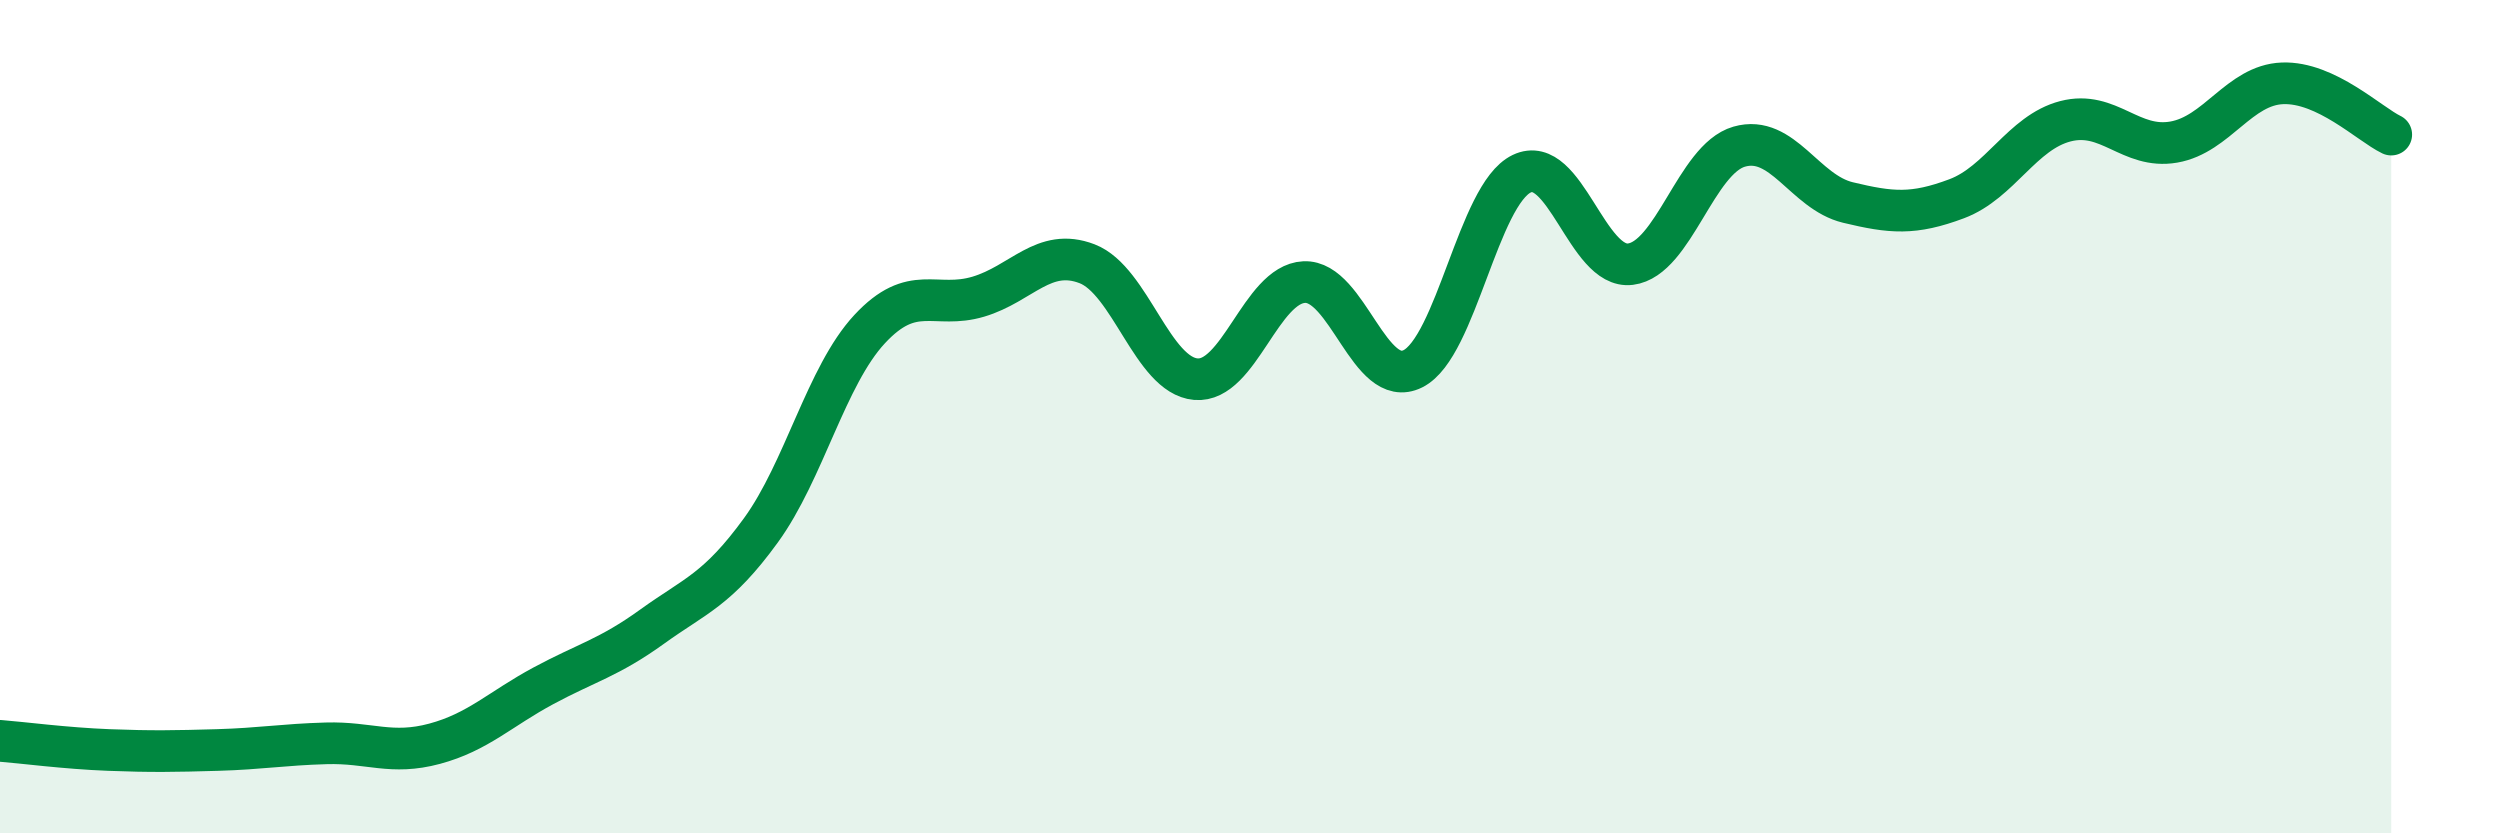
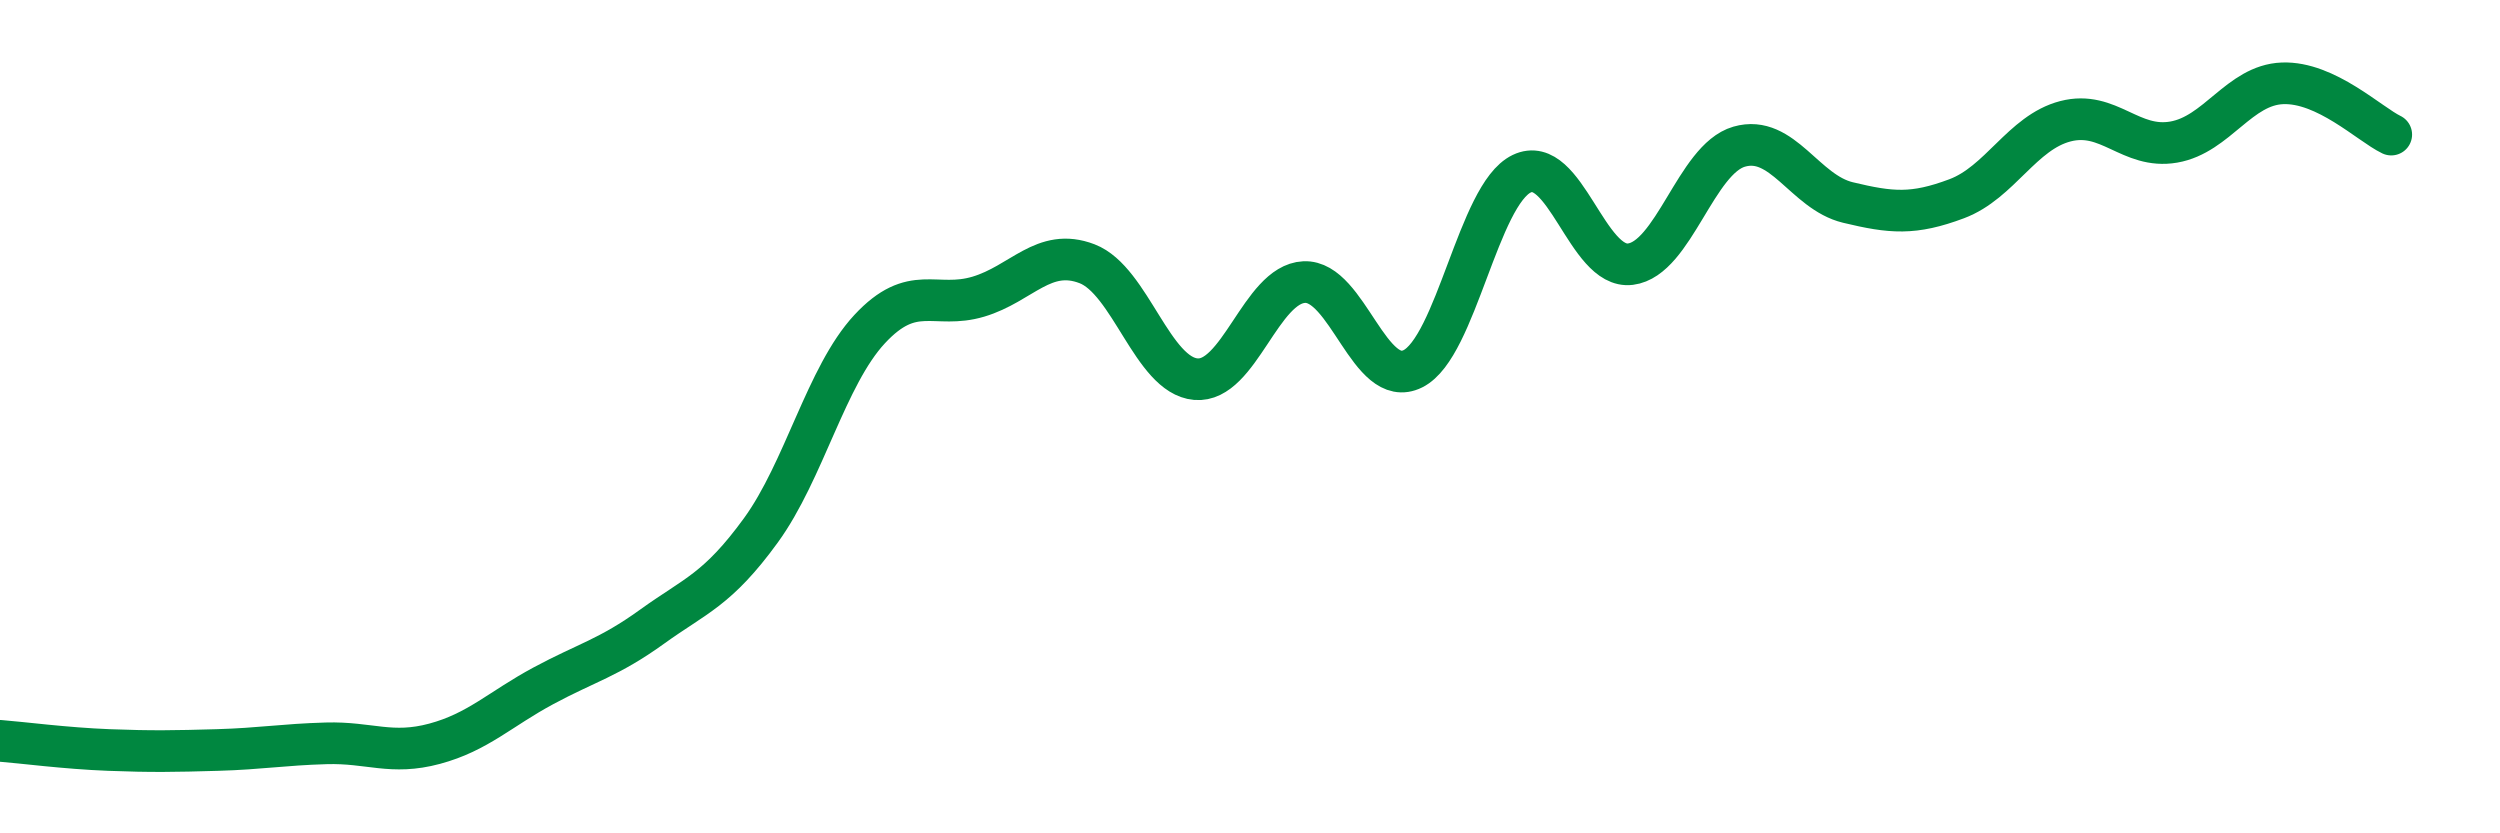
<svg xmlns="http://www.w3.org/2000/svg" width="60" height="20" viewBox="0 0 60 20">
-   <path d="M 0,17.78 C 0.52,17.82 1.57,17.96 2.61,18 C 3.65,18.04 4.18,18.03 5.22,18 C 6.26,17.97 6.79,17.87 7.83,17.84 C 8.87,17.81 9.39,18.13 10.43,17.85 C 11.47,17.57 12,17.02 13.04,16.46 C 14.08,15.9 14.61,15.79 15.65,15.04 C 16.69,14.29 17.22,14.16 18.26,12.73 C 19.3,11.3 19.83,9.02 20.87,7.9 C 21.91,6.78 22.44,7.43 23.48,7.12 C 24.52,6.81 25.05,5.93 26.09,6.33 C 27.13,6.73 27.66,9.01 28.7,9.1 C 29.74,9.19 30.26,6.82 31.3,6.77 C 32.34,6.72 32.87,9.37 33.91,8.85 C 34.95,8.33 35.48,4.67 36.52,4.17 C 37.56,3.67 38.09,6.47 39.13,6.34 C 40.17,6.21 40.7,3.82 41.74,3.52 C 42.78,3.22 43.31,4.61 44.35,4.86 C 45.39,5.11 45.92,5.16 46.96,4.77 C 48,4.38 48.53,3.18 49.57,2.91 C 50.61,2.64 51.13,3.59 52.17,3.41 C 53.21,3.23 53.74,2.04 54.78,2 C 55.82,1.96 56.87,2.98 57.39,3.23L57.39 20L0 20Z" fill="#008740" opacity="0.1" stroke-linecap="round" stroke-linejoin="round" />
  <path d="M 0,17.78 C 0.52,17.82 1.57,17.96 2.61,18 C 3.65,18.04 4.18,18.03 5.22,18 C 6.26,17.97 6.79,17.87 7.83,17.84 C 8.87,17.81 9.39,18.13 10.43,17.85 C 11.47,17.57 12,17.02 13.04,16.46 C 14.08,15.9 14.61,15.79 15.65,15.04 C 16.69,14.29 17.22,14.16 18.26,12.73 C 19.3,11.3 19.83,9.02 20.87,7.9 C 21.91,6.78 22.44,7.43 23.48,7.12 C 24.52,6.81 25.05,5.93 26.09,6.33 C 27.13,6.73 27.66,9.01 28.7,9.1 C 29.74,9.19 30.26,6.82 31.3,6.77 C 32.34,6.72 32.87,9.37 33.91,8.85 C 34.95,8.33 35.48,4.67 36.52,4.17 C 37.56,3.67 38.09,6.47 39.13,6.34 C 40.17,6.21 40.7,3.82 41.74,3.52 C 42.78,3.22 43.31,4.61 44.35,4.86 C 45.39,5.11 45.92,5.16 46.96,4.77 C 48,4.38 48.53,3.18 49.57,2.91 C 50.61,2.64 51.13,3.59 52.17,3.41 C 53.21,3.23 53.74,2.04 54.78,2 C 55.82,1.96 56.87,2.98 57.39,3.23" stroke="#008740" stroke-width="1" fill="none" stroke-linecap="round" stroke-linejoin="round" />
</svg>